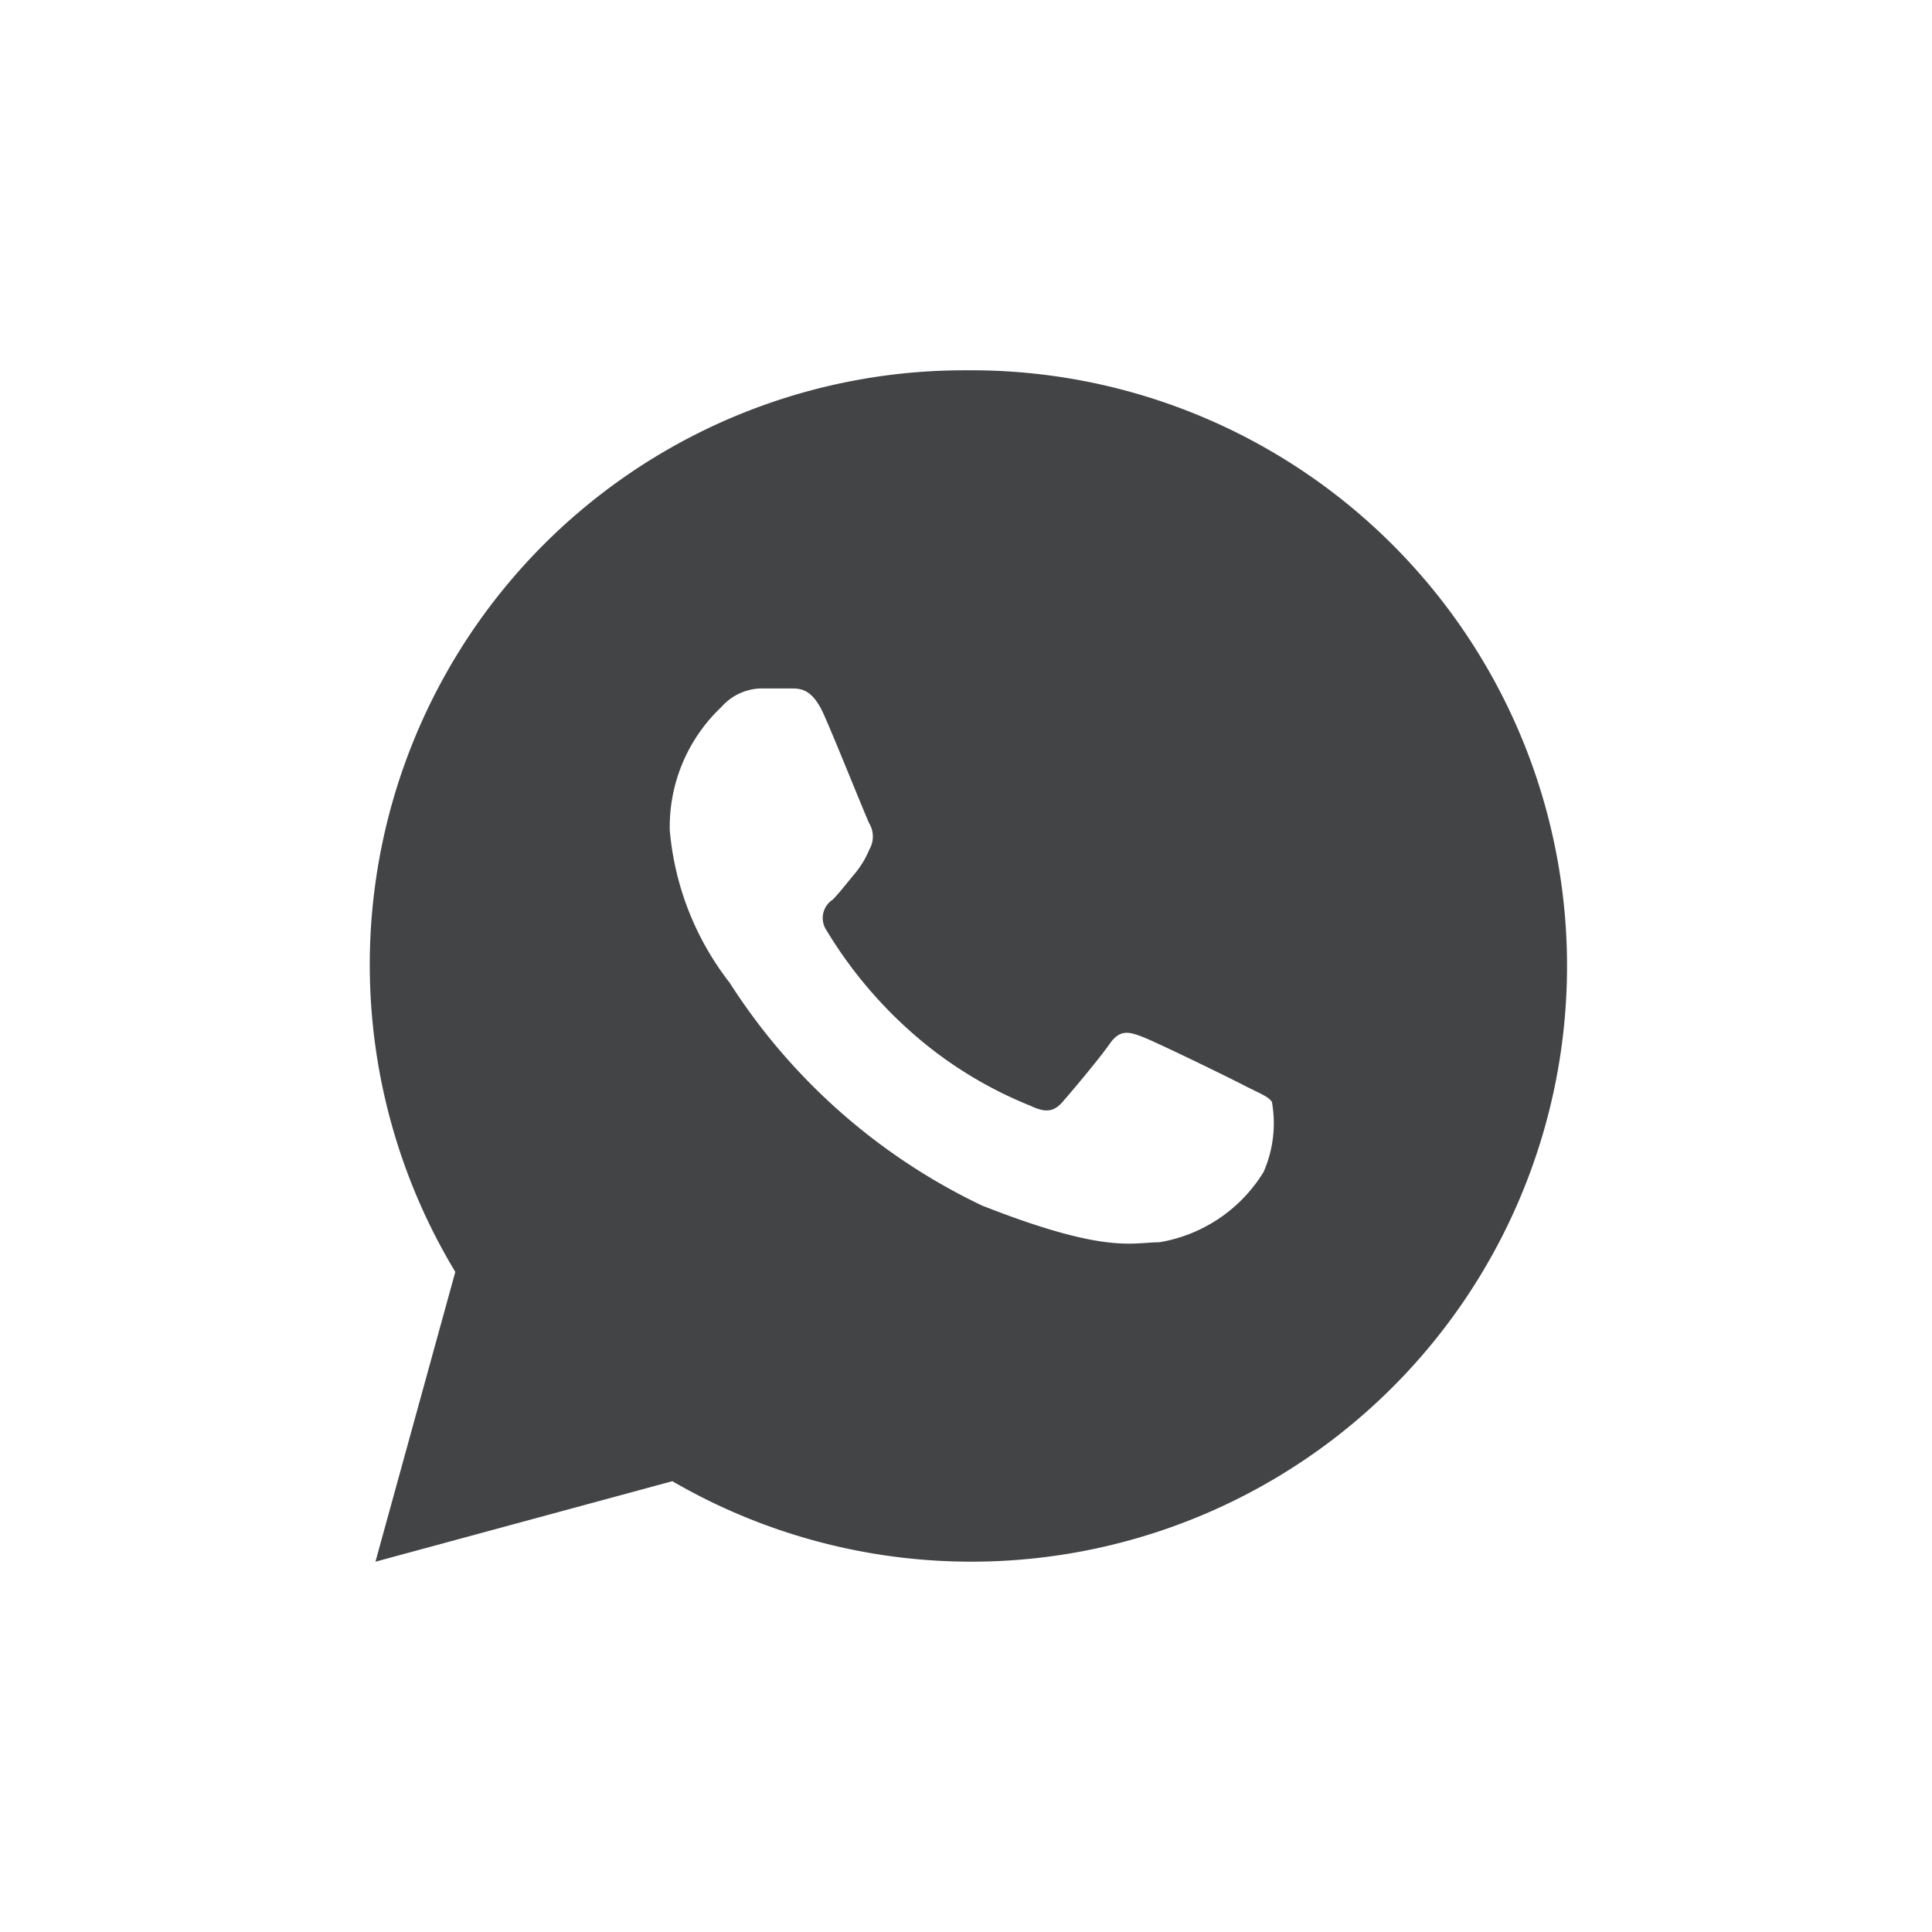
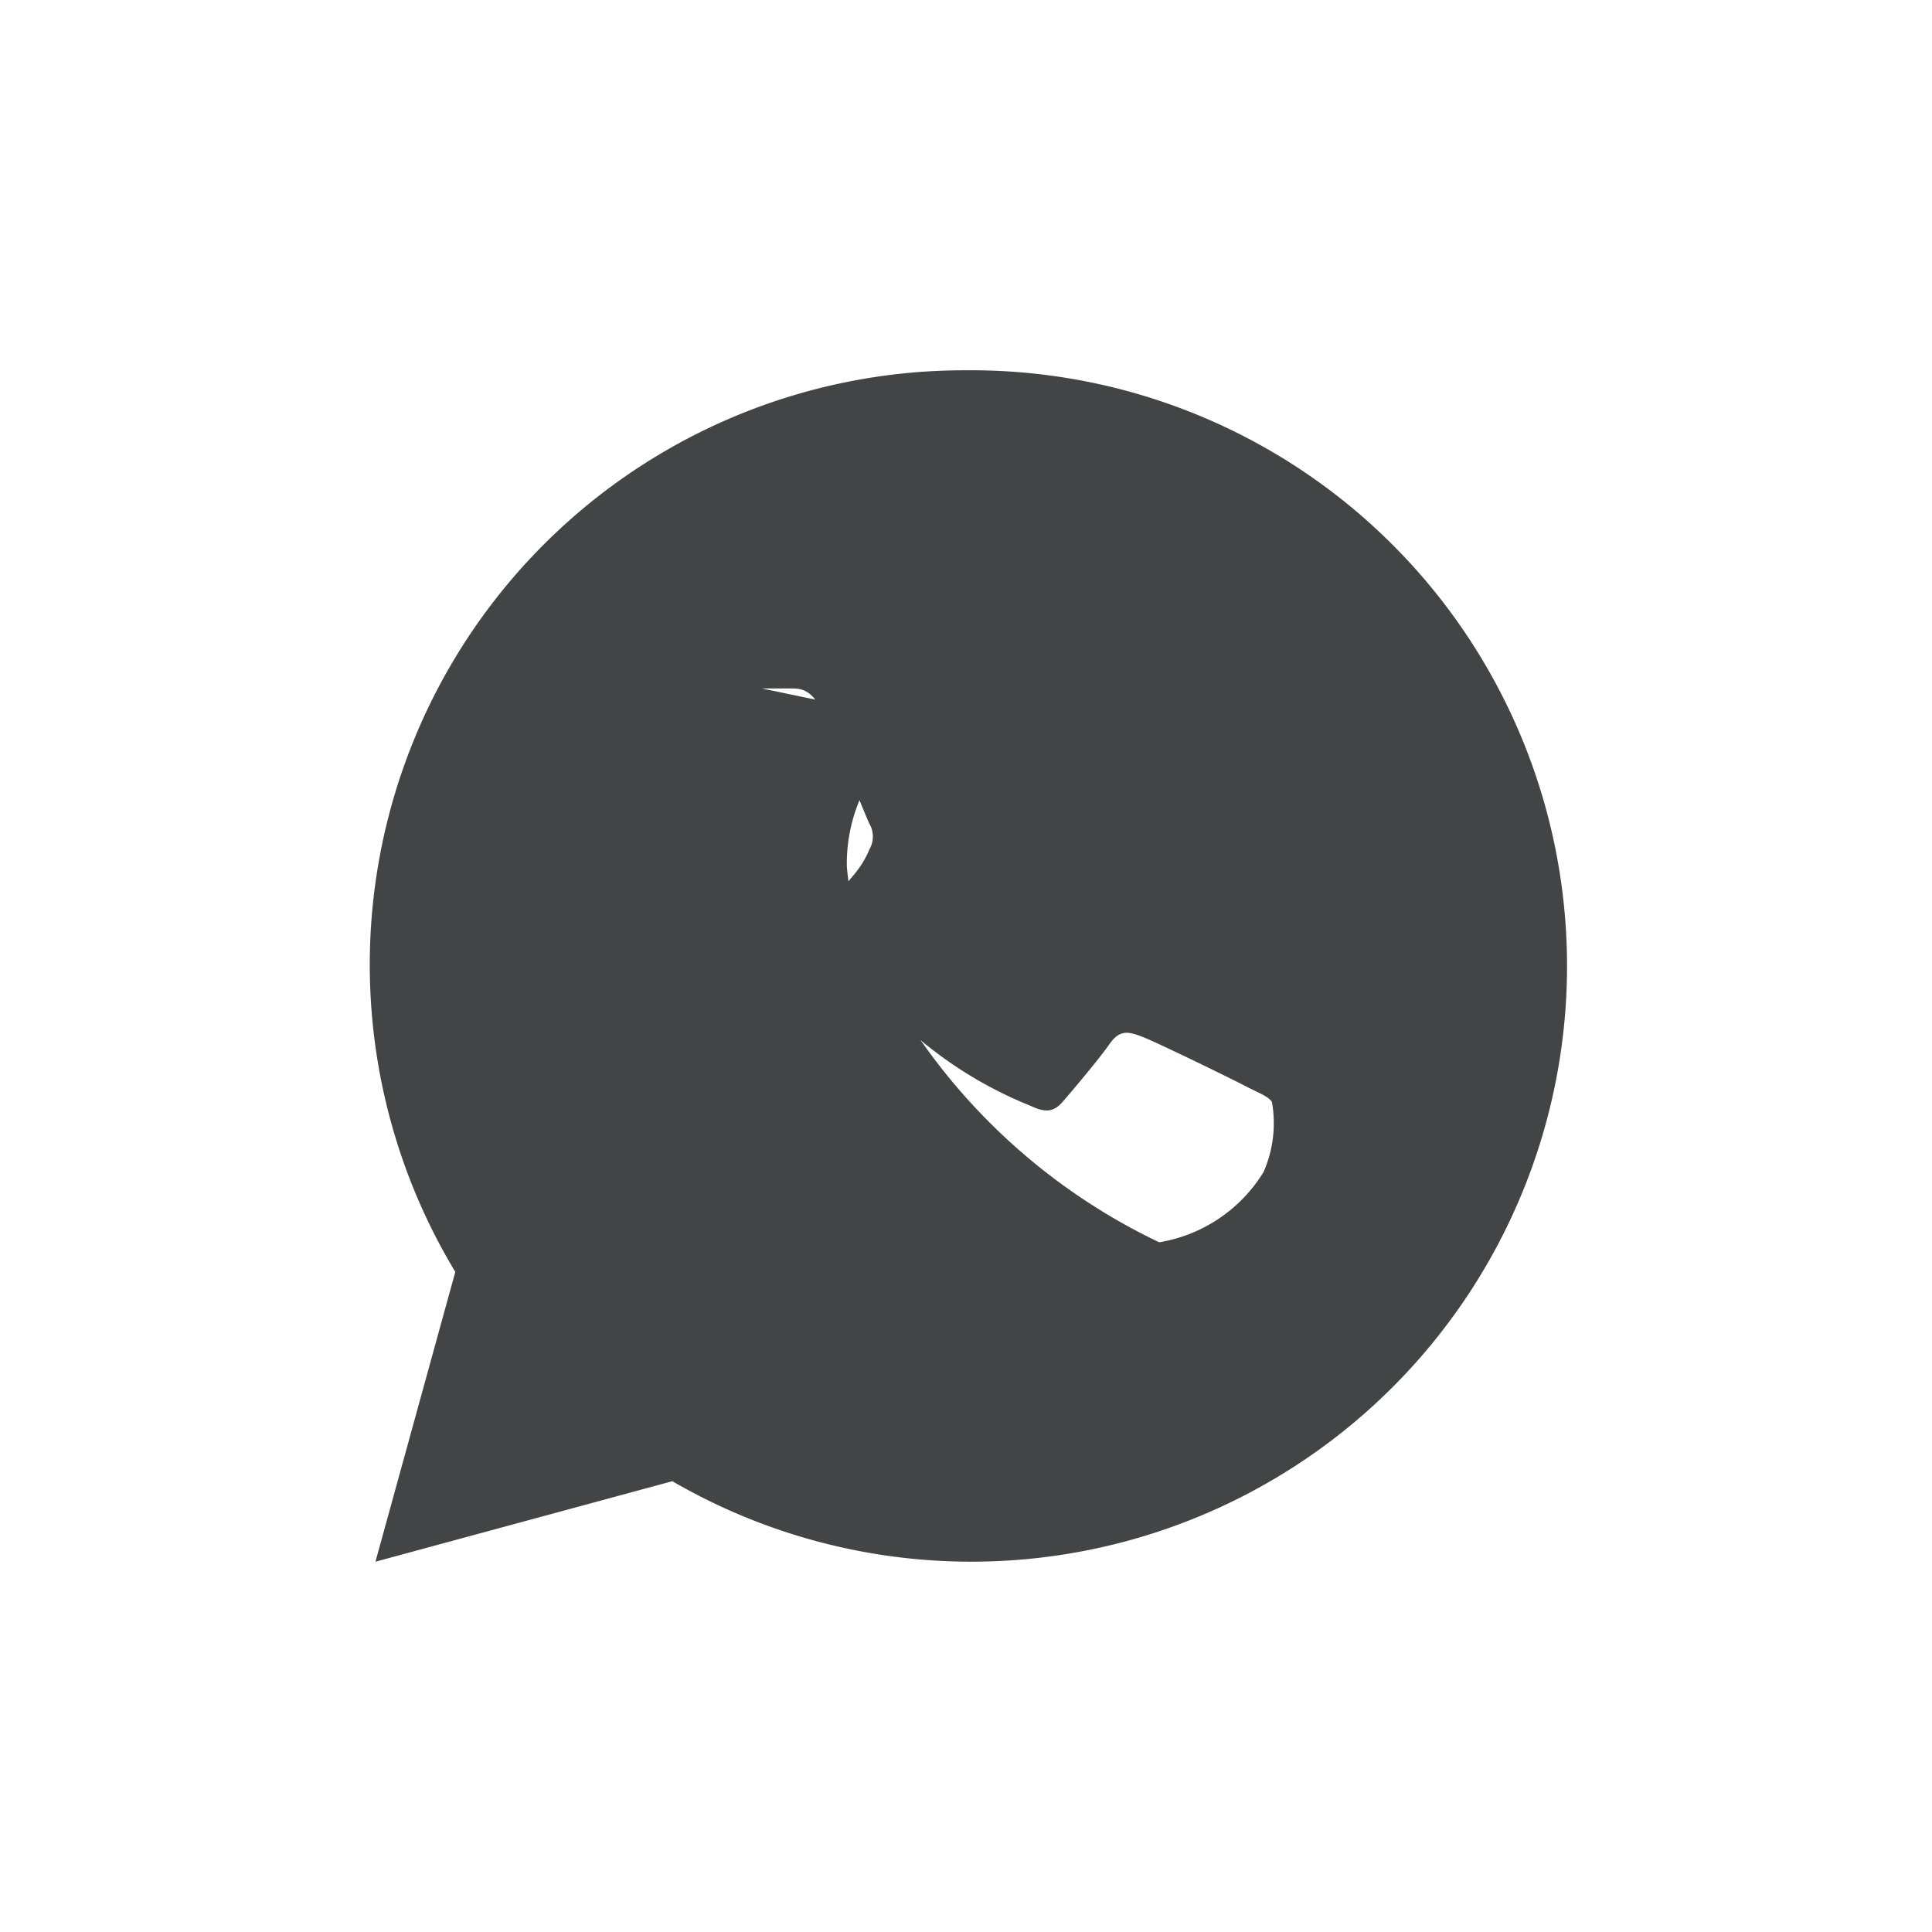
<svg xmlns="http://www.w3.org/2000/svg" id="_Слой_1" data-name=" Слой 1" viewBox="0 0 30 30">
  <defs>
    <style>.cls-1{fill:#434446;}</style>
  </defs>
-   <path class="cls-1" d="M15,5.75a9.23,9.23,0,0,0-7.93,14L5.83,24.25,10.44,23A9.25,9.25,0,1,0,15,5.75Zm-3.17,4.94h.44c.16,0,.34,0,.52.4s.65,1.58.71,1.7a.4.4,0,0,1,0,.4,1.48,1.48,0,0,1-.23.38c-.11.13-.24.3-.34.4a.34.34,0,0,0-.1.47A6.81,6.81,0,0,0,14.12,16,6.36,6.36,0,0,0,16,17.17c.23.11.36.1.5-.06s.57-.67.73-.9.3-.19.51-.11,1.34.63,1.57.75.38.17.44.26a1.88,1.88,0,0,1-.13,1.09A2.35,2.35,0,0,1,18,19.29c-.42,0-.82.19-2.75-.57a9.5,9.5,0,0,1-3.92-3.46,4.48,4.48,0,0,1-.93-2.37,2.56,2.56,0,0,1,.8-1.91.85.85,0,0,1,.61-.29Z" />
+   <path class="cls-1" d="M15,5.75a9.23,9.23,0,0,0-7.93,14L5.83,24.25,10.44,23A9.25,9.25,0,1,0,15,5.75Zm-3.17,4.94h.44c.16,0,.34,0,.52.4s.65,1.58.71,1.7a.4.4,0,0,1,0,.4,1.48,1.48,0,0,1-.23.38c-.11.13-.24.3-.34.4a.34.34,0,0,0-.1.47A6.81,6.81,0,0,0,14.12,16,6.36,6.36,0,0,0,16,17.17c.23.11.36.1.5-.06s.57-.67.73-.9.3-.19.51-.11,1.34.63,1.57.75.38.17.44.26a1.88,1.88,0,0,1-.13,1.09A2.35,2.35,0,0,1,18,19.29a9.5,9.5,0,0,1-3.92-3.46,4.48,4.48,0,0,1-.93-2.37,2.56,2.56,0,0,1,.8-1.91.85.85,0,0,1,.61-.29Z" />
</svg>